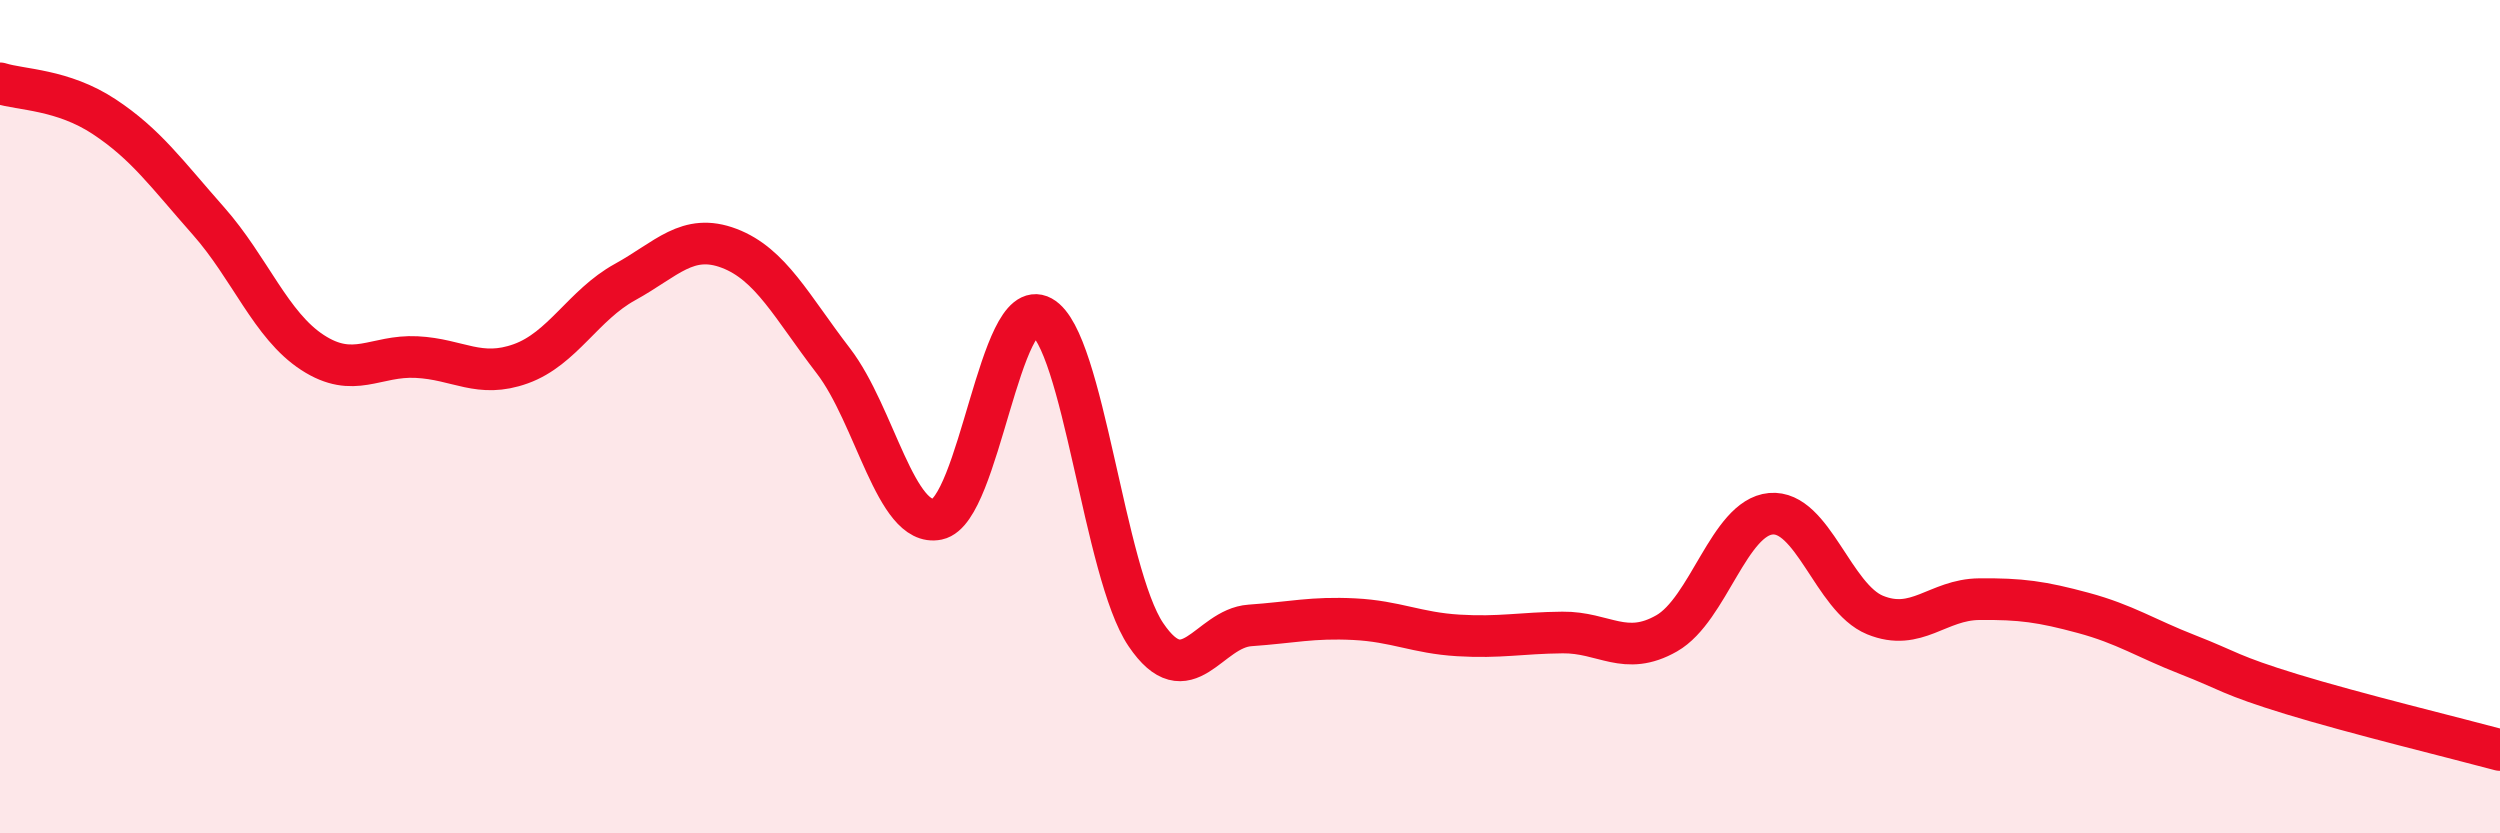
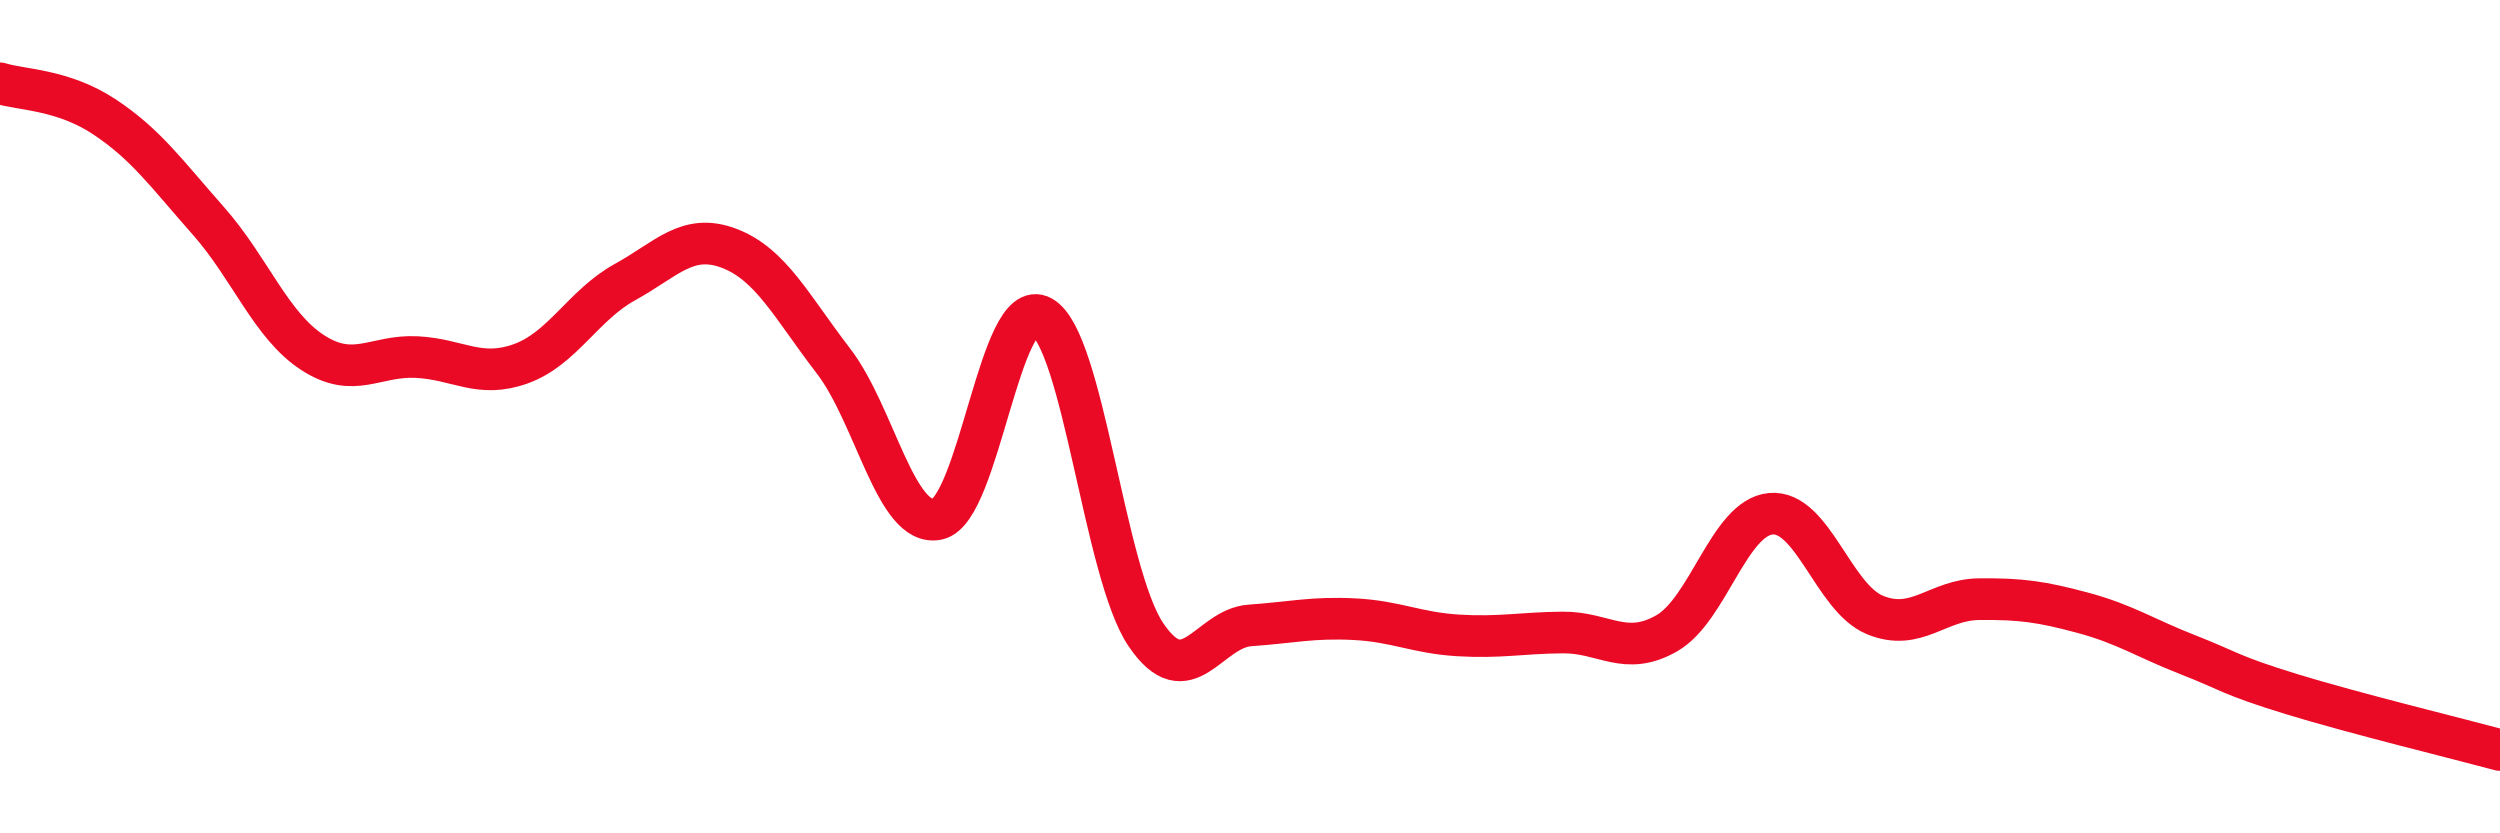
<svg xmlns="http://www.w3.org/2000/svg" width="60" height="20" viewBox="0 0 60 20">
-   <path d="M 0,2 C 0.5,2.16 1.5,2.14 2.5,2.8 C 3.5,3.46 4,4.17 5,5.3 C 6,6.43 6.5,7.81 7.5,8.46 C 8.5,9.11 9,8.52 10,8.57 C 11,8.62 11.5,9.09 12.5,8.73 C 13.5,8.37 14,7.32 15,6.77 C 16,6.22 16.5,5.58 17.5,5.96 C 18.5,6.34 19,7.36 20,8.66 C 21,9.96 21.5,12.67 22.5,12.46 C 23.5,12.25 24,7.05 25,7.6 C 26,8.15 26.5,13.75 27.5,15.23 C 28.5,16.71 29,15.08 30,15.01 C 31,14.94 31.5,14.81 32.5,14.86 C 33.5,14.91 34,15.19 35,15.25 C 36,15.31 36.5,15.19 37.5,15.18 C 38.5,15.17 39,15.77 40,15.2 C 41,14.63 41.5,12.42 42.5,12.33 C 43.5,12.24 44,14.35 45,14.76 C 46,15.17 46.5,14.39 47.5,14.38 C 48.5,14.37 49,14.44 50,14.71 C 51,14.98 51.5,15.32 52.5,15.71 C 53.5,16.1 53.5,16.2 55,16.66 C 56.5,17.12 59,17.73 60,18L60 20L0 20Z" fill="#EB0A25" opacity="0.1" stroke-linecap="round" stroke-linejoin="round" />
  <path d="M 0,2 C 0.5,2.16 1.5,2.14 2.5,2.8 C 3.5,3.46 4,4.17 5,5.3 C 6,6.43 6.5,7.81 7.5,8.46 C 8.5,9.11 9,8.52 10,8.57 C 11,8.62 11.5,9.09 12.5,8.73 C 13.5,8.37 14,7.32 15,6.77 C 16,6.22 16.5,5.58 17.5,5.96 C 18.5,6.34 19,7.36 20,8.66 C 21,9.96 21.5,12.67 22.5,12.46 C 23.5,12.25 24,7.05 25,7.6 C 26,8.15 26.5,13.75 27.5,15.23 C 28.5,16.71 29,15.08 30,15.01 C 31,14.94 31.5,14.81 32.5,14.86 C 33.5,14.91 34,15.19 35,15.25 C 36,15.31 36.5,15.19 37.5,15.18 C 38.5,15.17 39,15.77 40,15.2 C 41,14.63 41.5,12.42 42.5,12.33 C 43.5,12.24 44,14.35 45,14.76 C 46,15.17 46.5,14.39 47.5,14.38 C 48.5,14.37 49,14.44 50,14.71 C 51,14.98 51.5,15.32 52.5,15.71 C 53.5,16.1 53.5,16.2 55,16.66 C 56.5,17.12 59,17.73 60,18" stroke="#EB0A25" stroke-width="1" fill="none" stroke-linecap="round" stroke-linejoin="round" />
</svg>